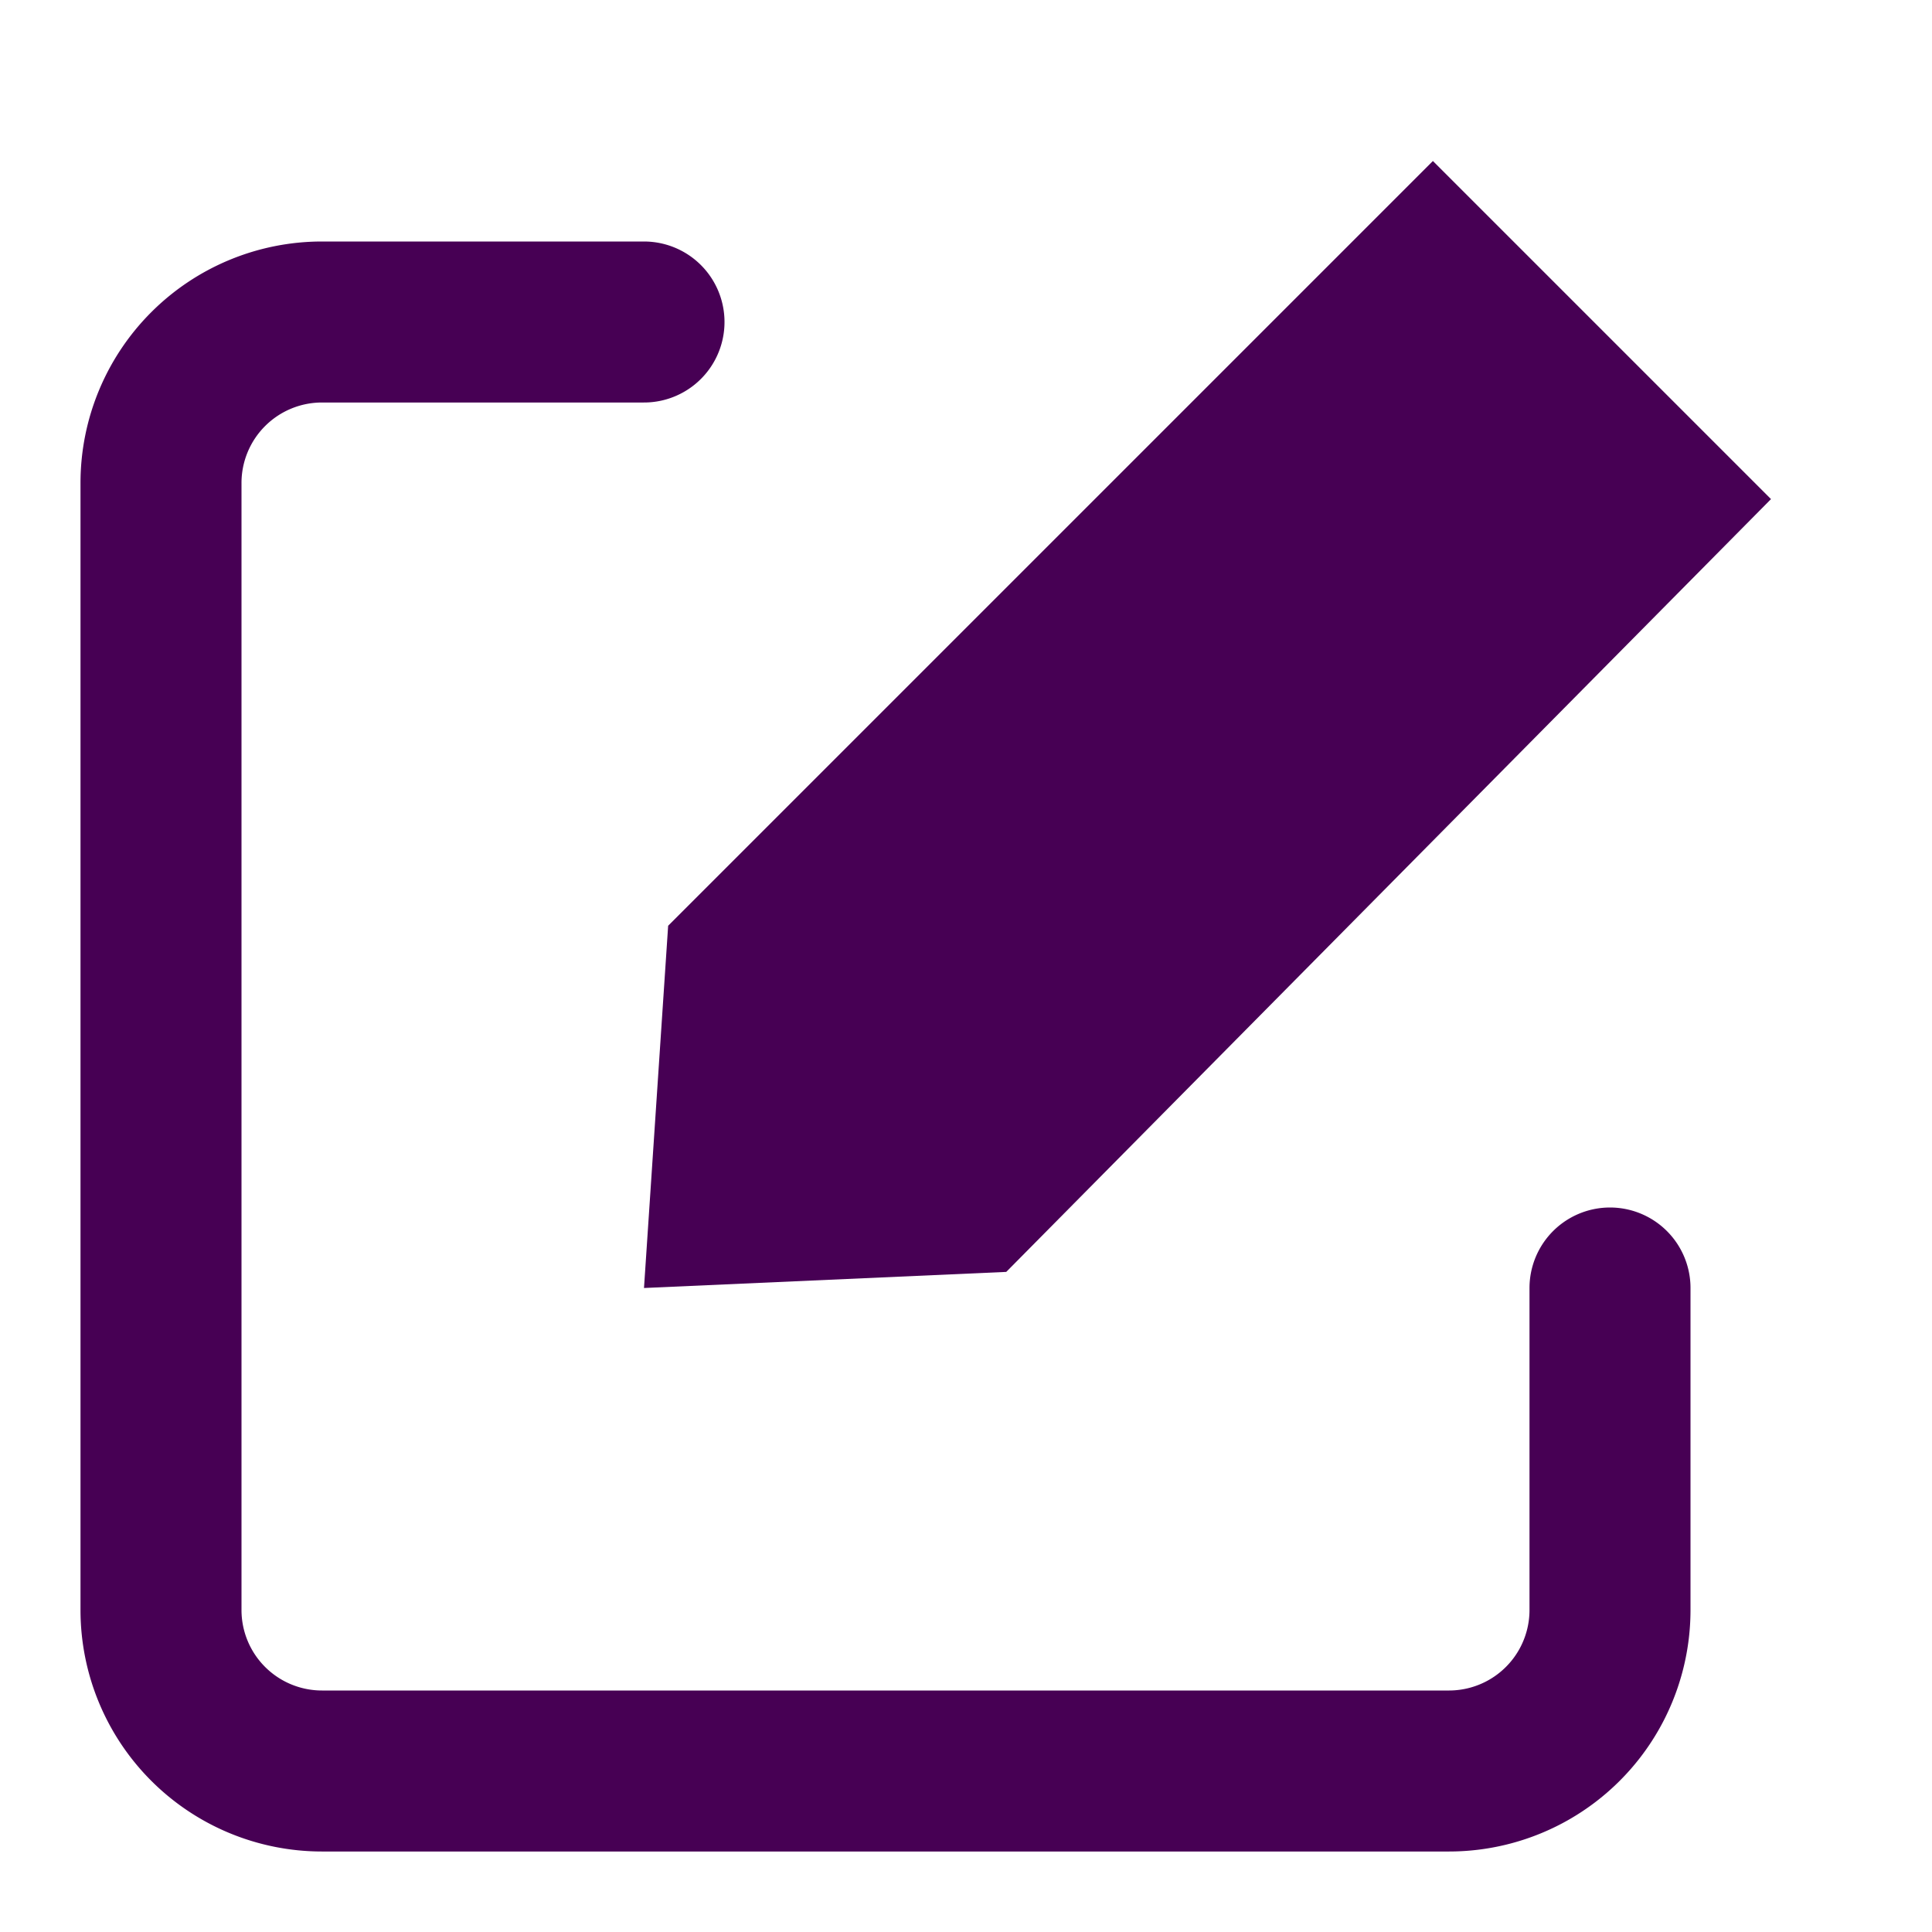
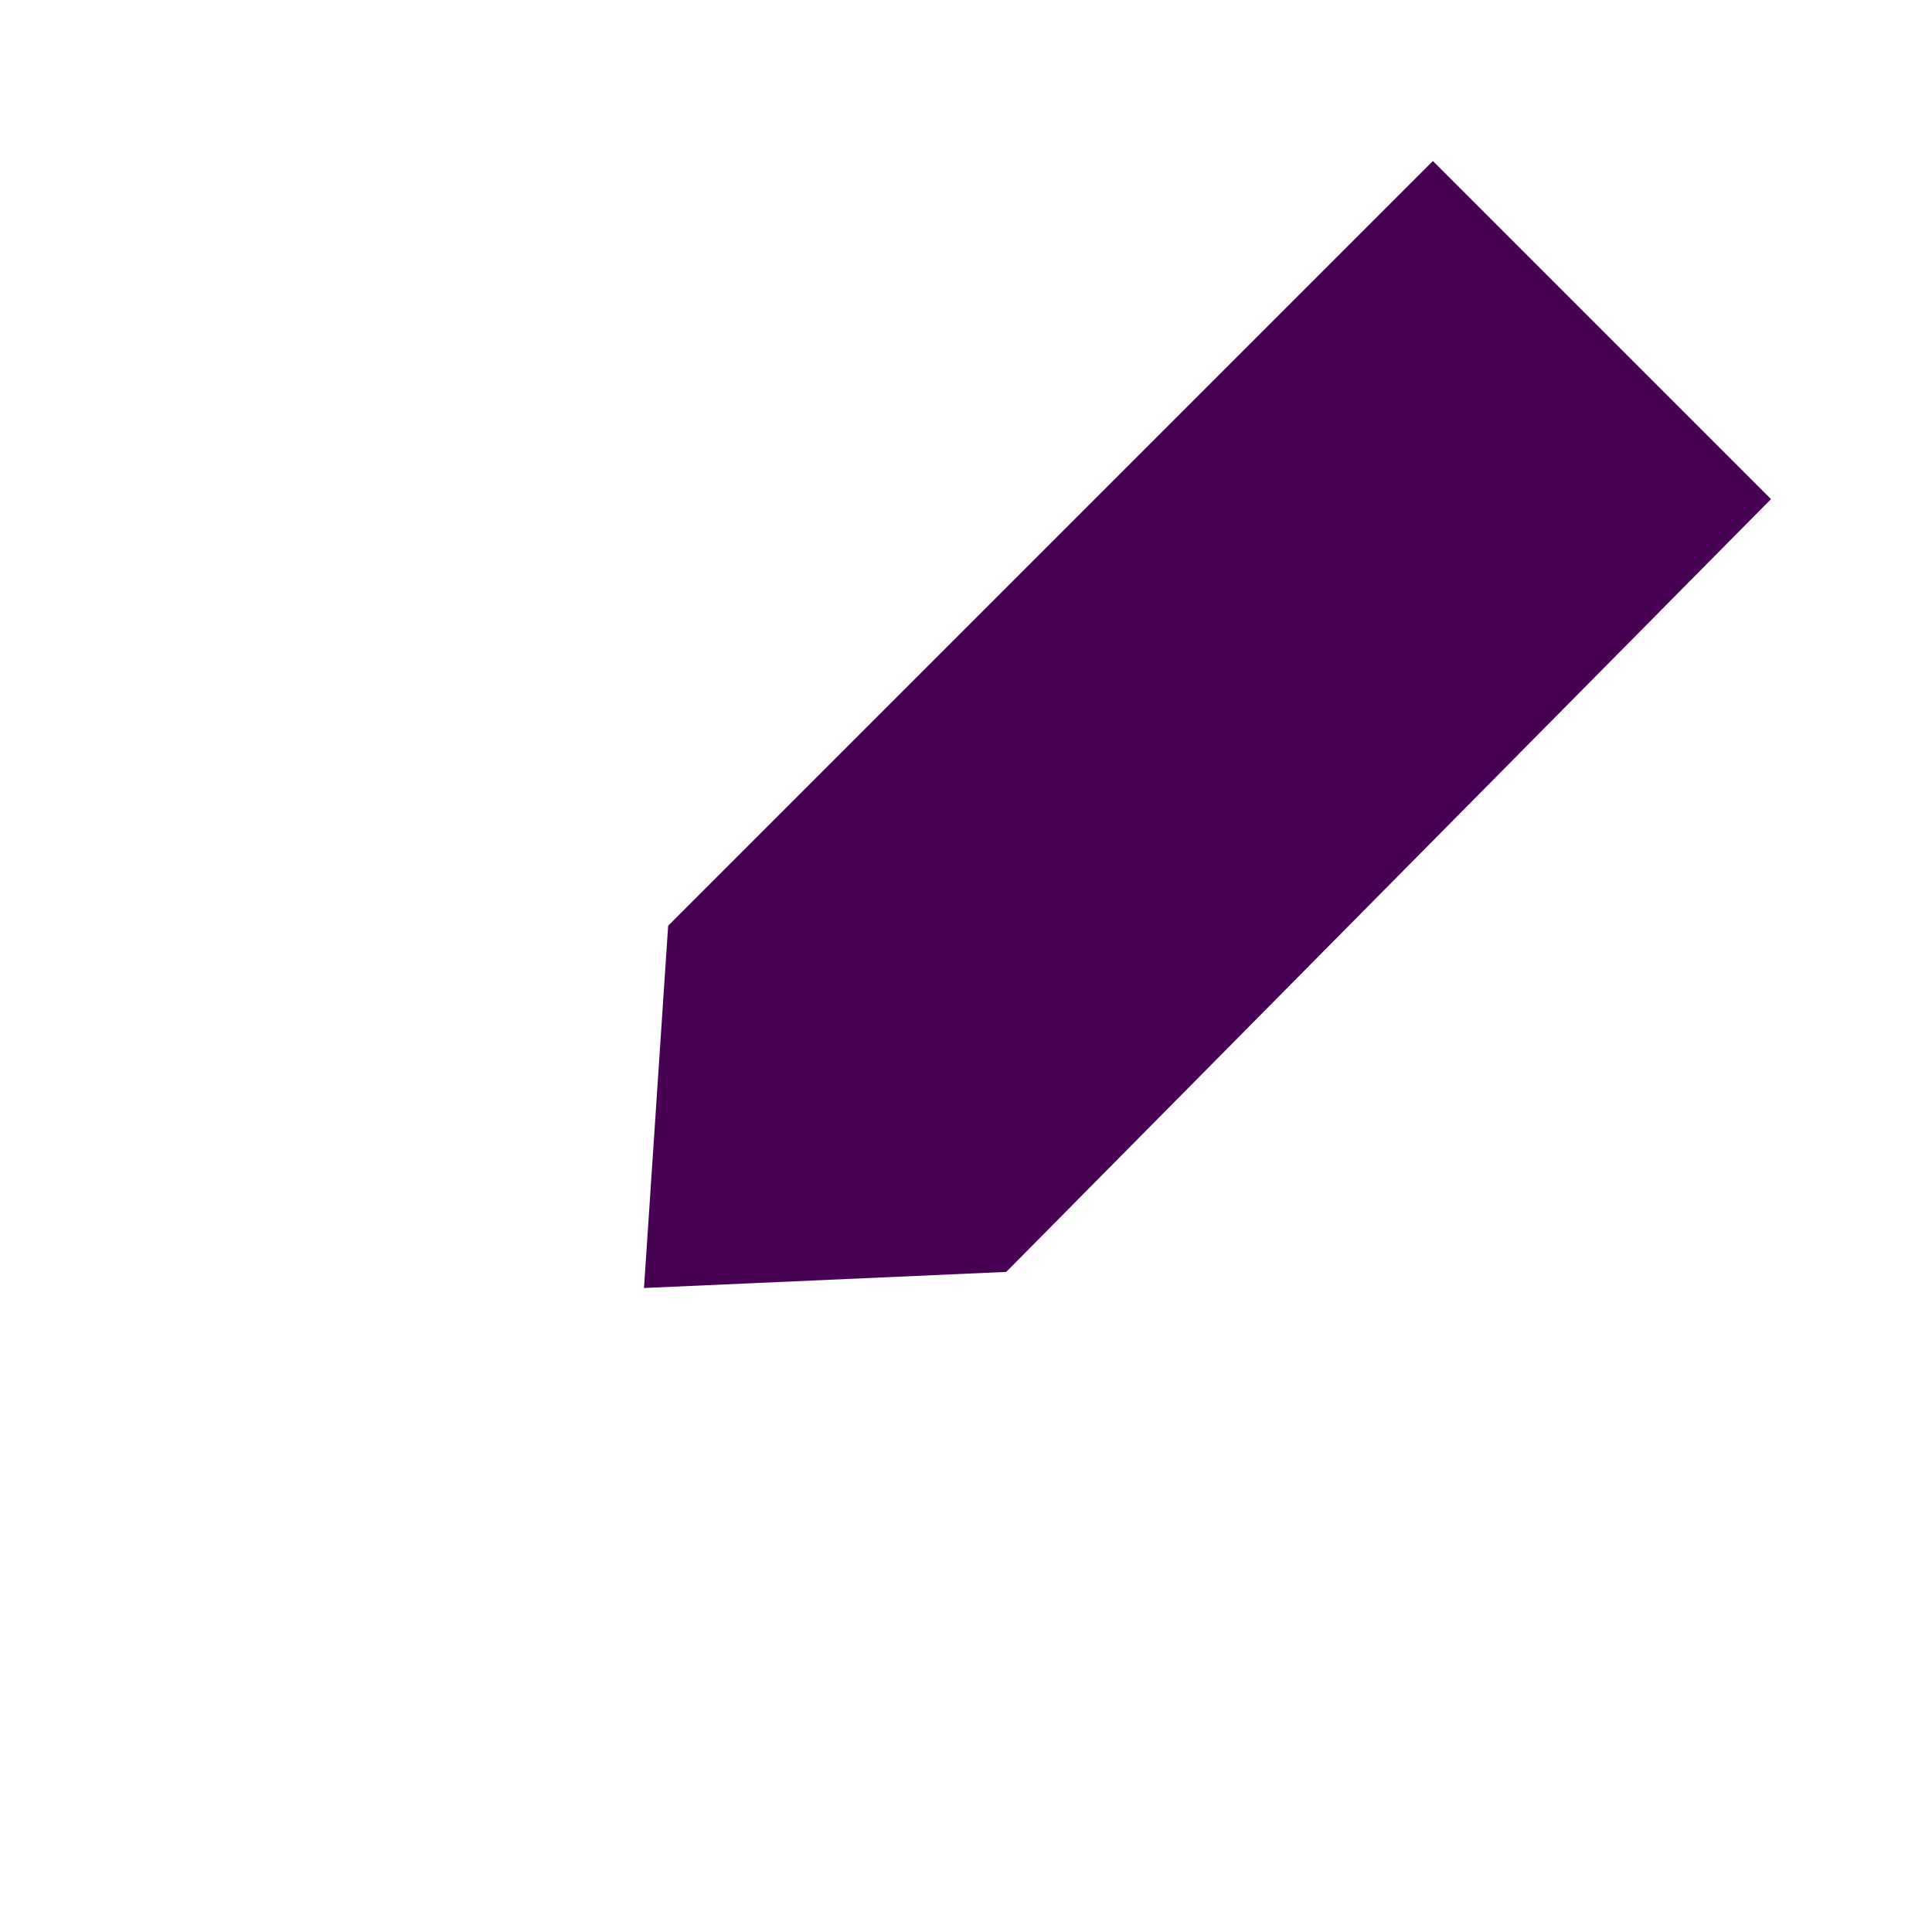
<svg xmlns="http://www.w3.org/2000/svg" width="800px" height="800px" viewBox="0 0 24 24">
  <title />
  <g id="Complete">
    <g id="edit">
      <g>
-         <path d="M20,16v4a2,2,0,0,1-2,2H4a2,2,0,0,1-2-2V6A2,2,0,0,1,4,4H8" fill="none" stroke="#470054" stroke-linecap="round" stroke-linejoin="round" stroke-width="2" />
        <polygon fill="#470054" points="12.5 15.8 22 6.2 17.8 2 8.3 11.5 8 16 12.5 15.8" stroke="" stroke-linecap="round" stroke-linejoin="round" stroke-width="2" />
      </g>
    </g>
  </g>
</svg>